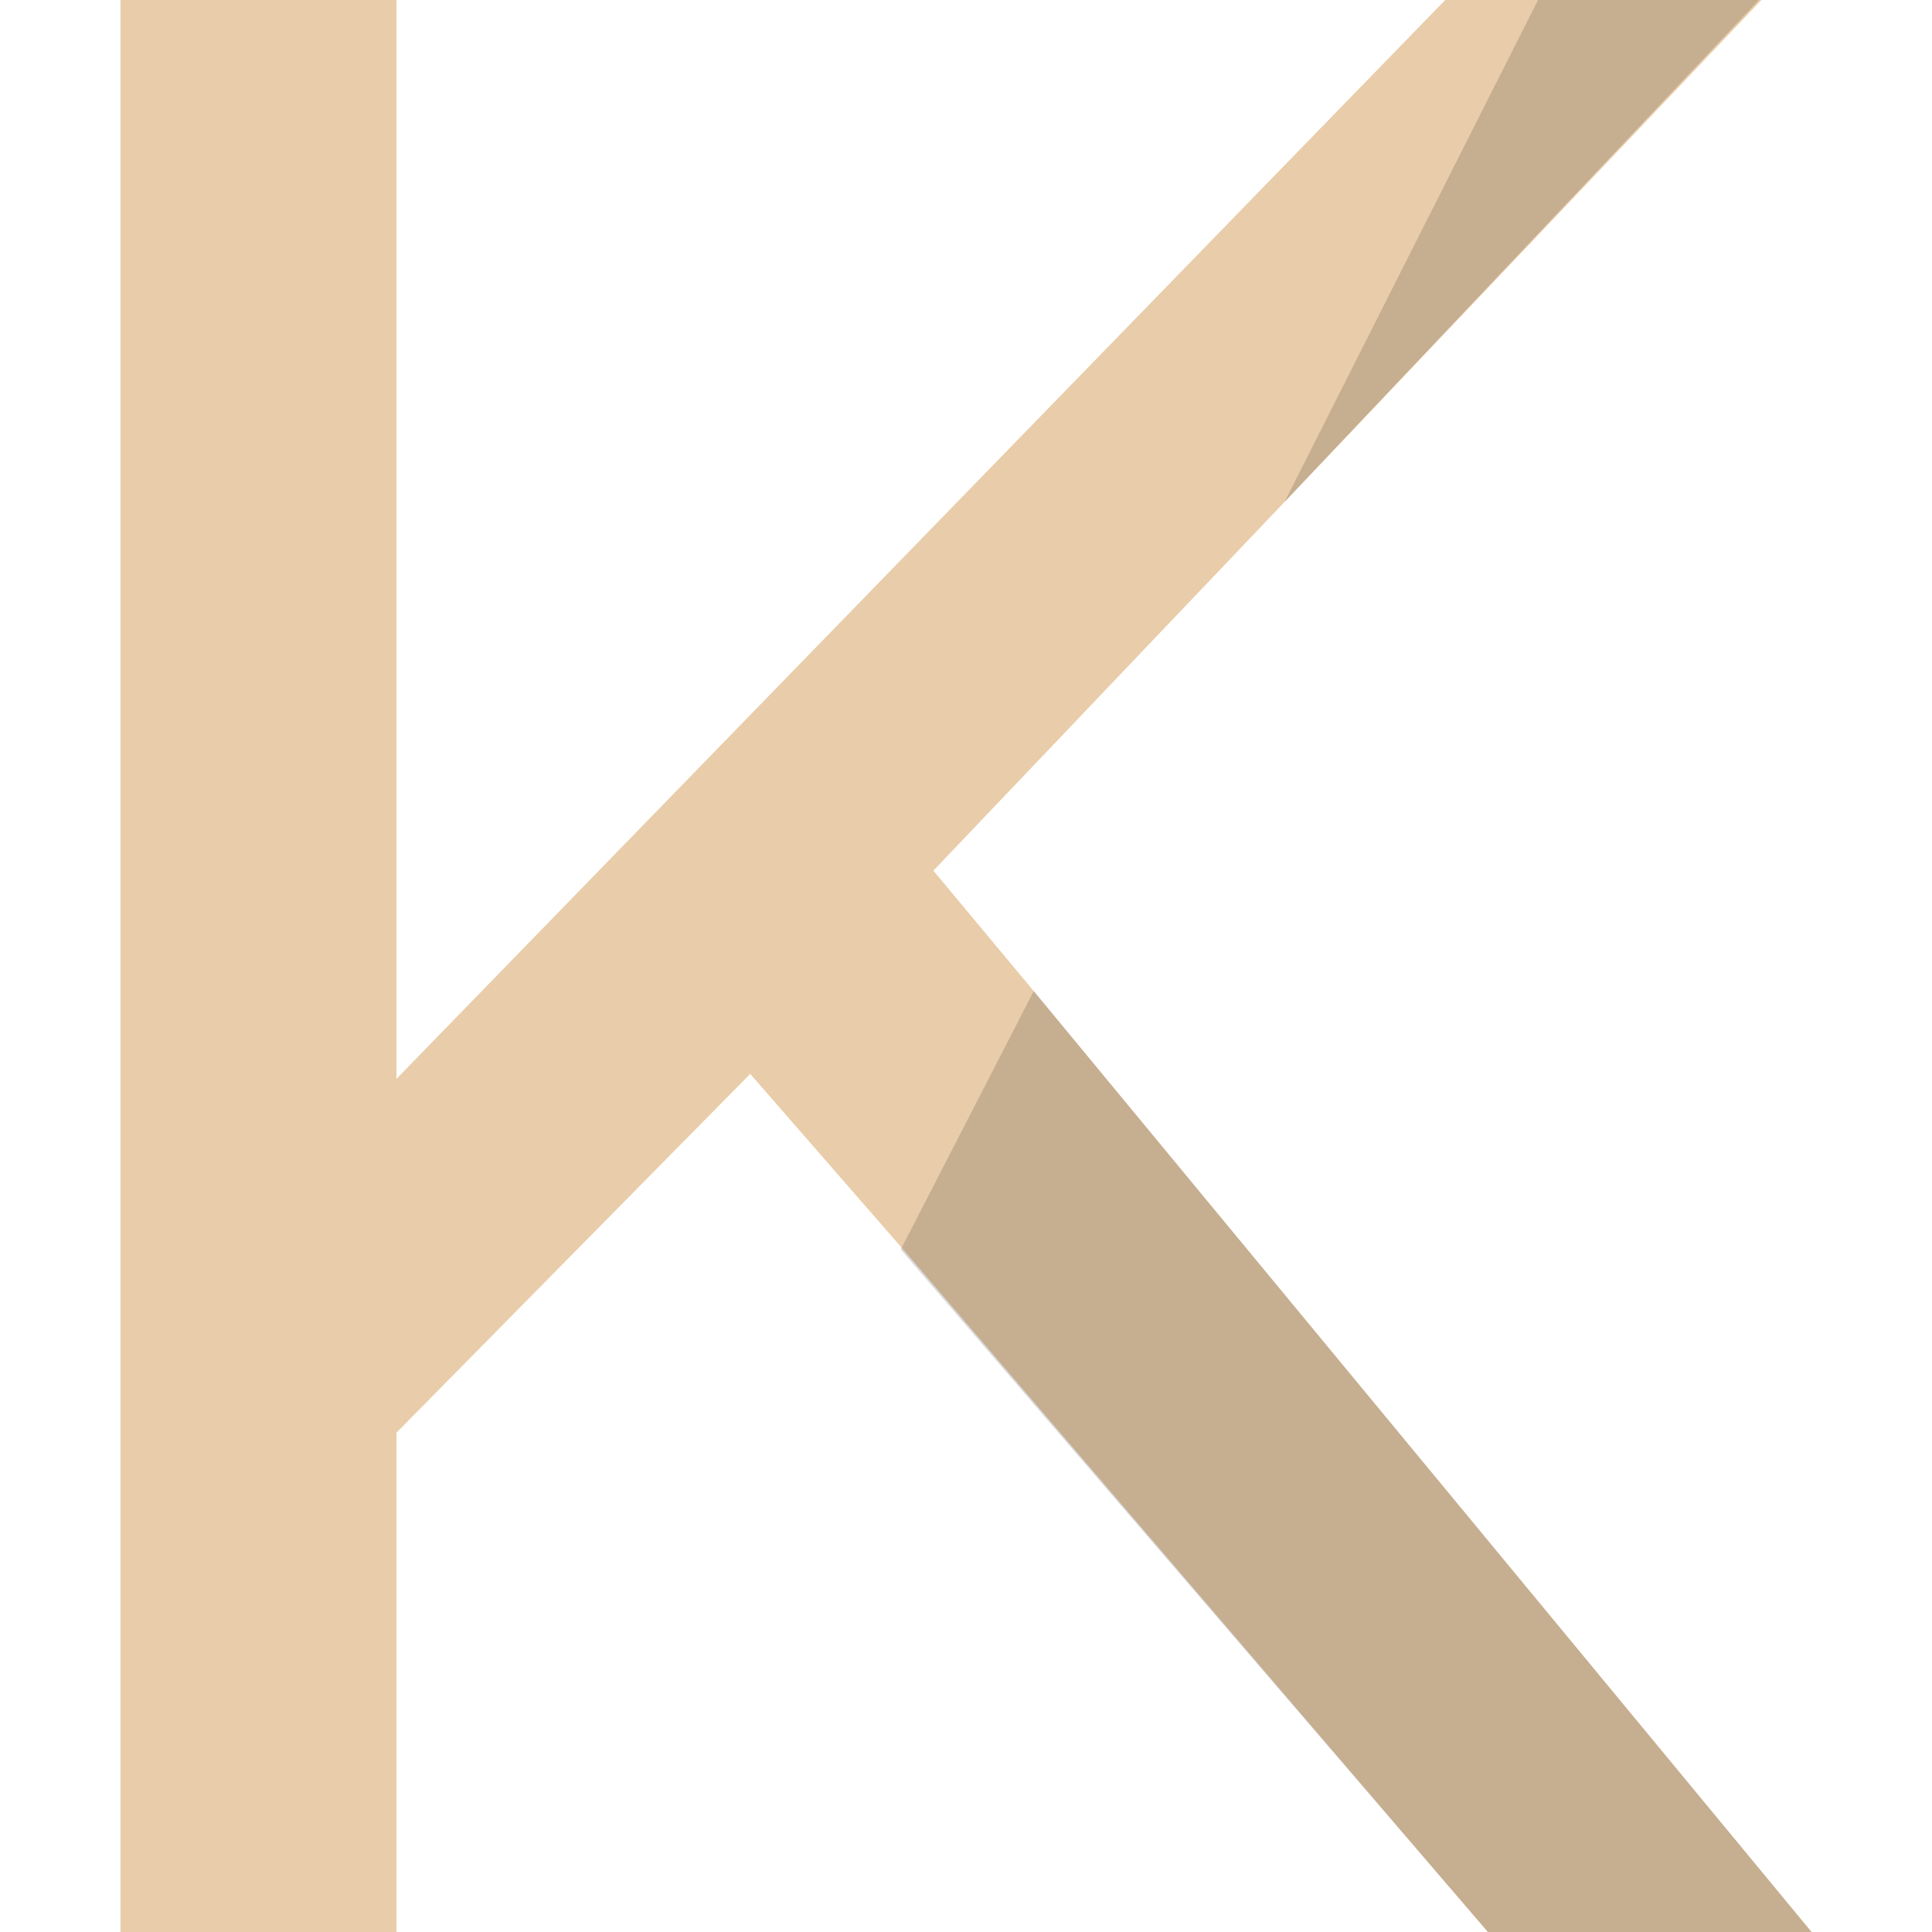
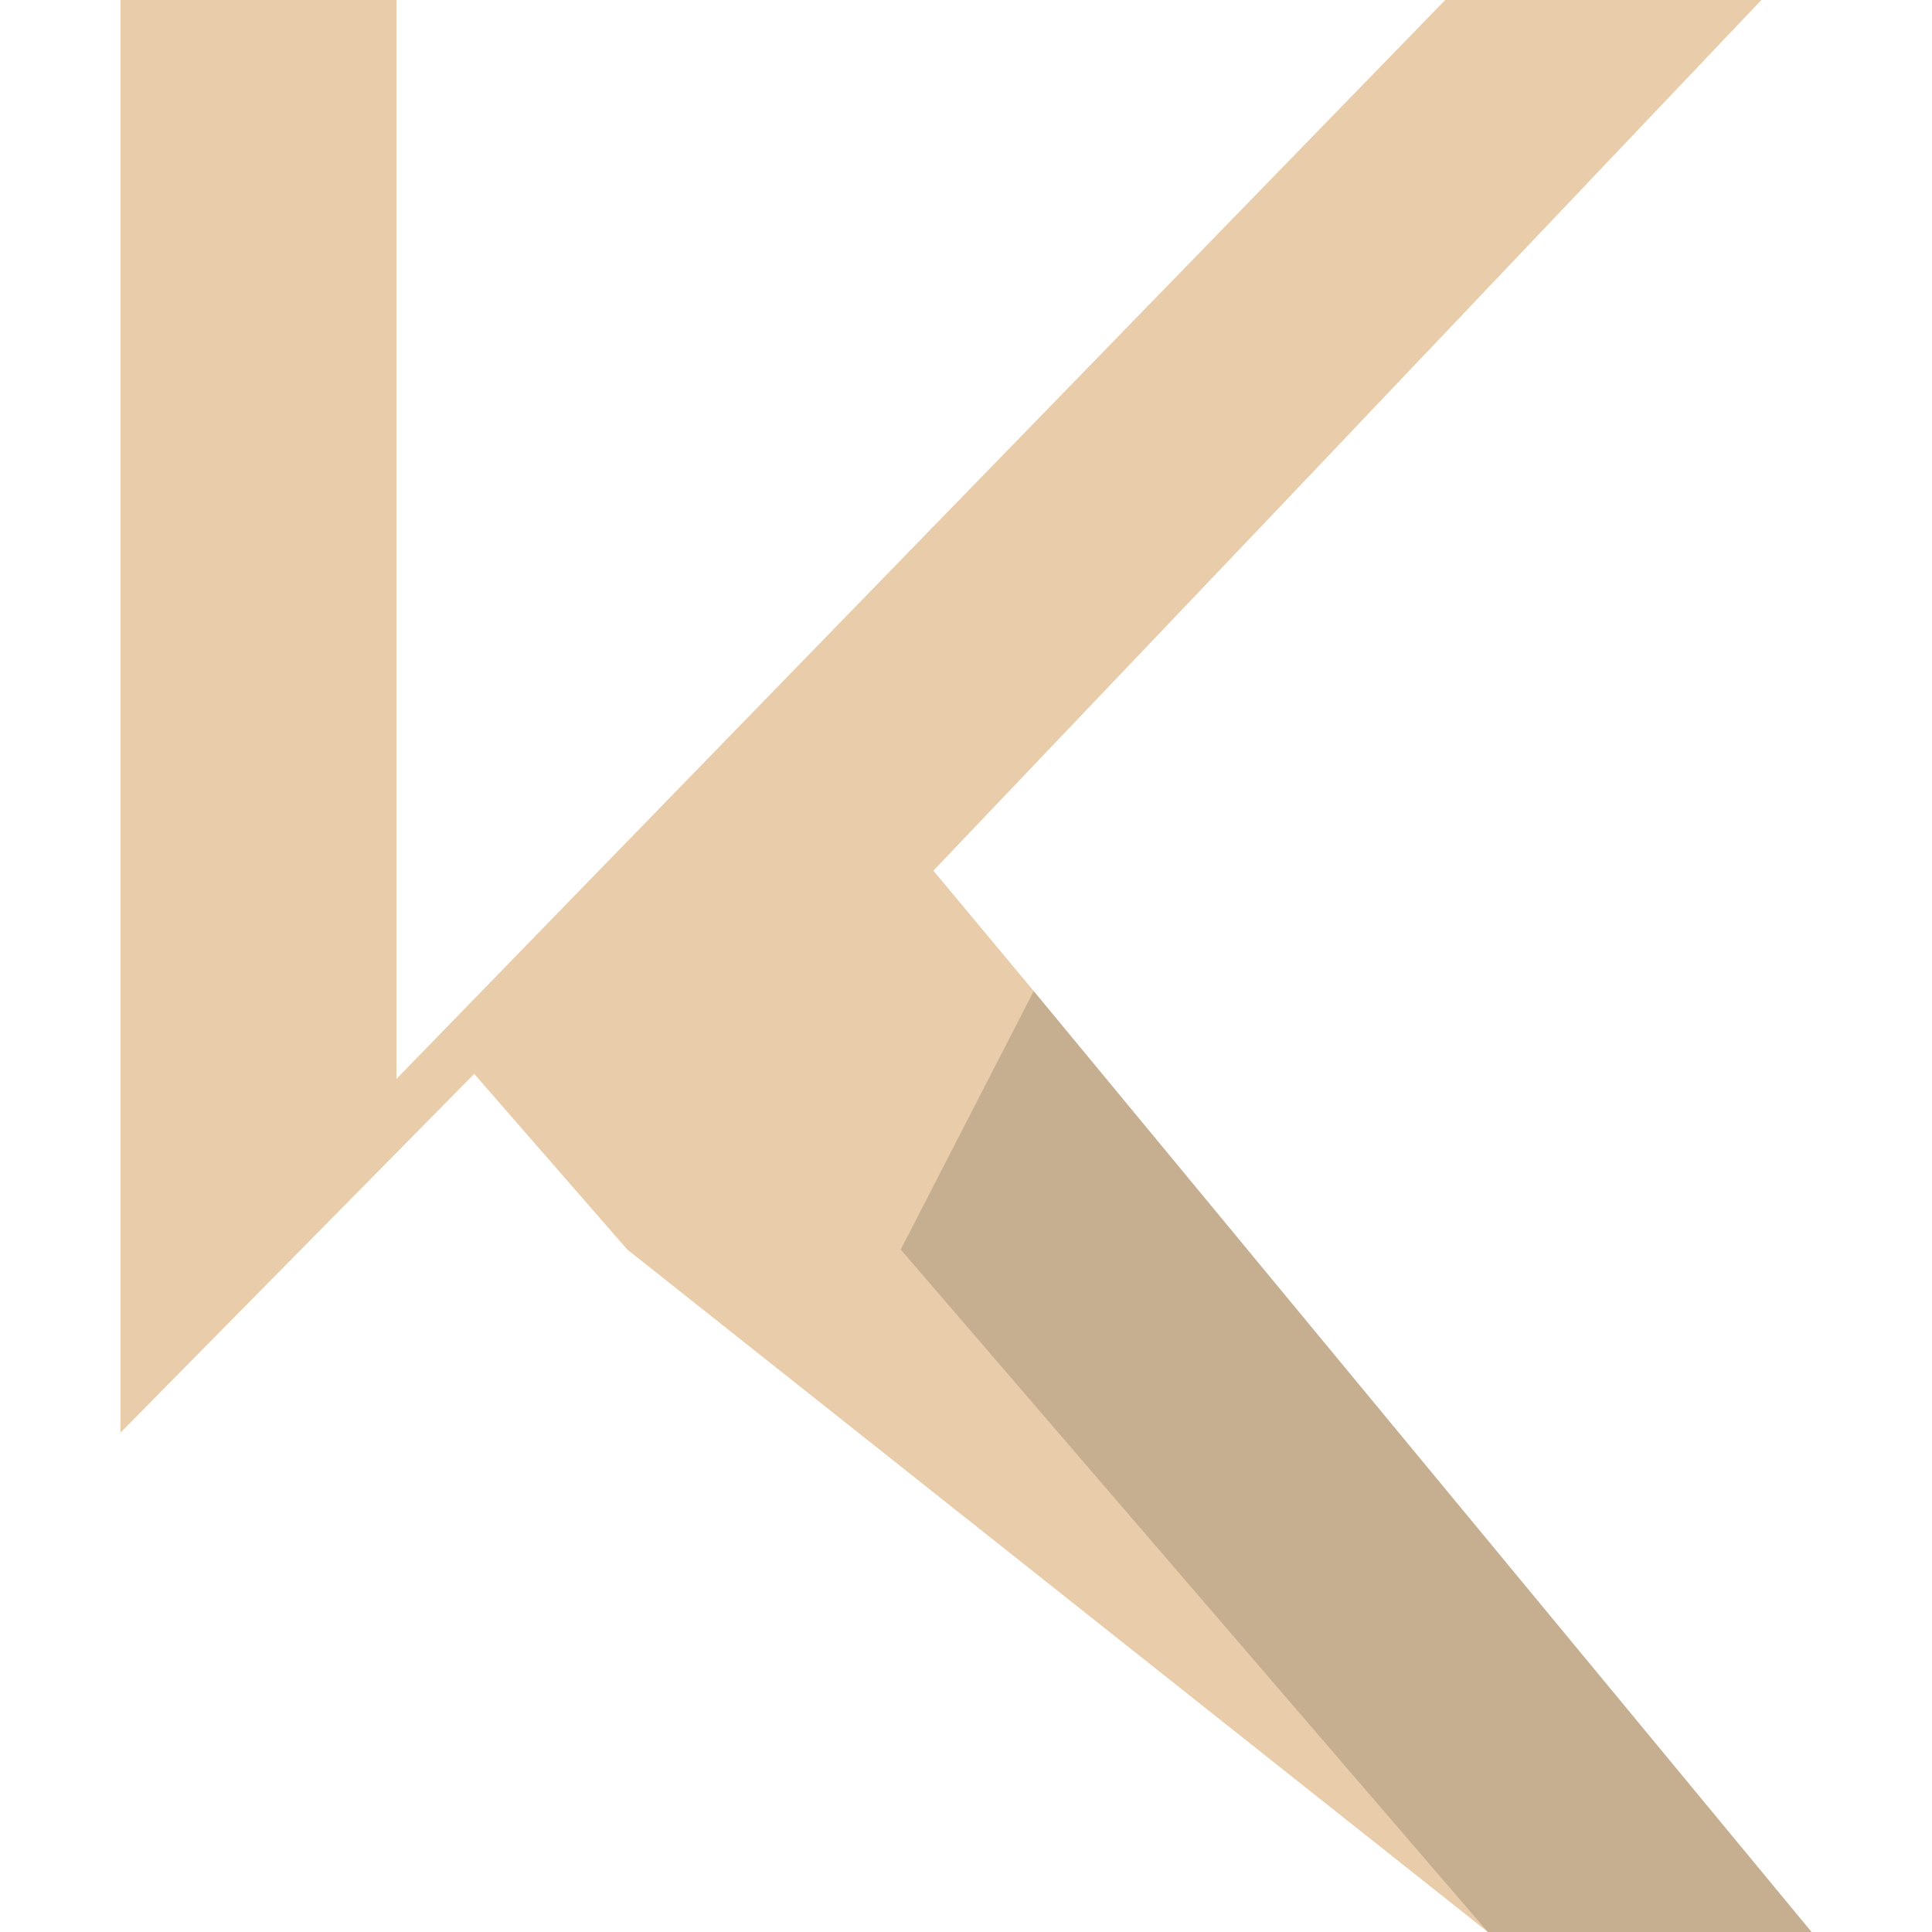
<svg xmlns="http://www.w3.org/2000/svg" version="1.1" id="圖層_1" x="0px" y="0px" viewBox="0 0 77 77" style="enable-background:new 0 0 77 77;" xml:space="preserve">
  <style type="text/css">
	.st0{fill:#E9CCA9;}
	.st1{opacity:0.15;enable-background:new    ;}
</style>
  <g>
-     <path class="st0" d="M41.2,39.5l-4-4.8l14-14.7l19-20H57.6L15.8,43V0h-11v77h11V57.1l14.1-14.3l6.1,7L59.3,77h12.9L41.2,39.5z" />
-     <polygon class="st1" points="70.1,0 51.2,20 61.3,0  " />
+     <path class="st0" d="M41.2,39.5l-4-4.8l14-14.7l19-20H57.6L15.8,43V0h-11v77V57.1l14.1-14.3l6.1,7L59.3,77h12.9L41.2,39.5z" />
    <polygon class="st1" points="72.2,77 59.3,77 35.9,49.8 41.2,39.5  " />
  </g>
</svg>